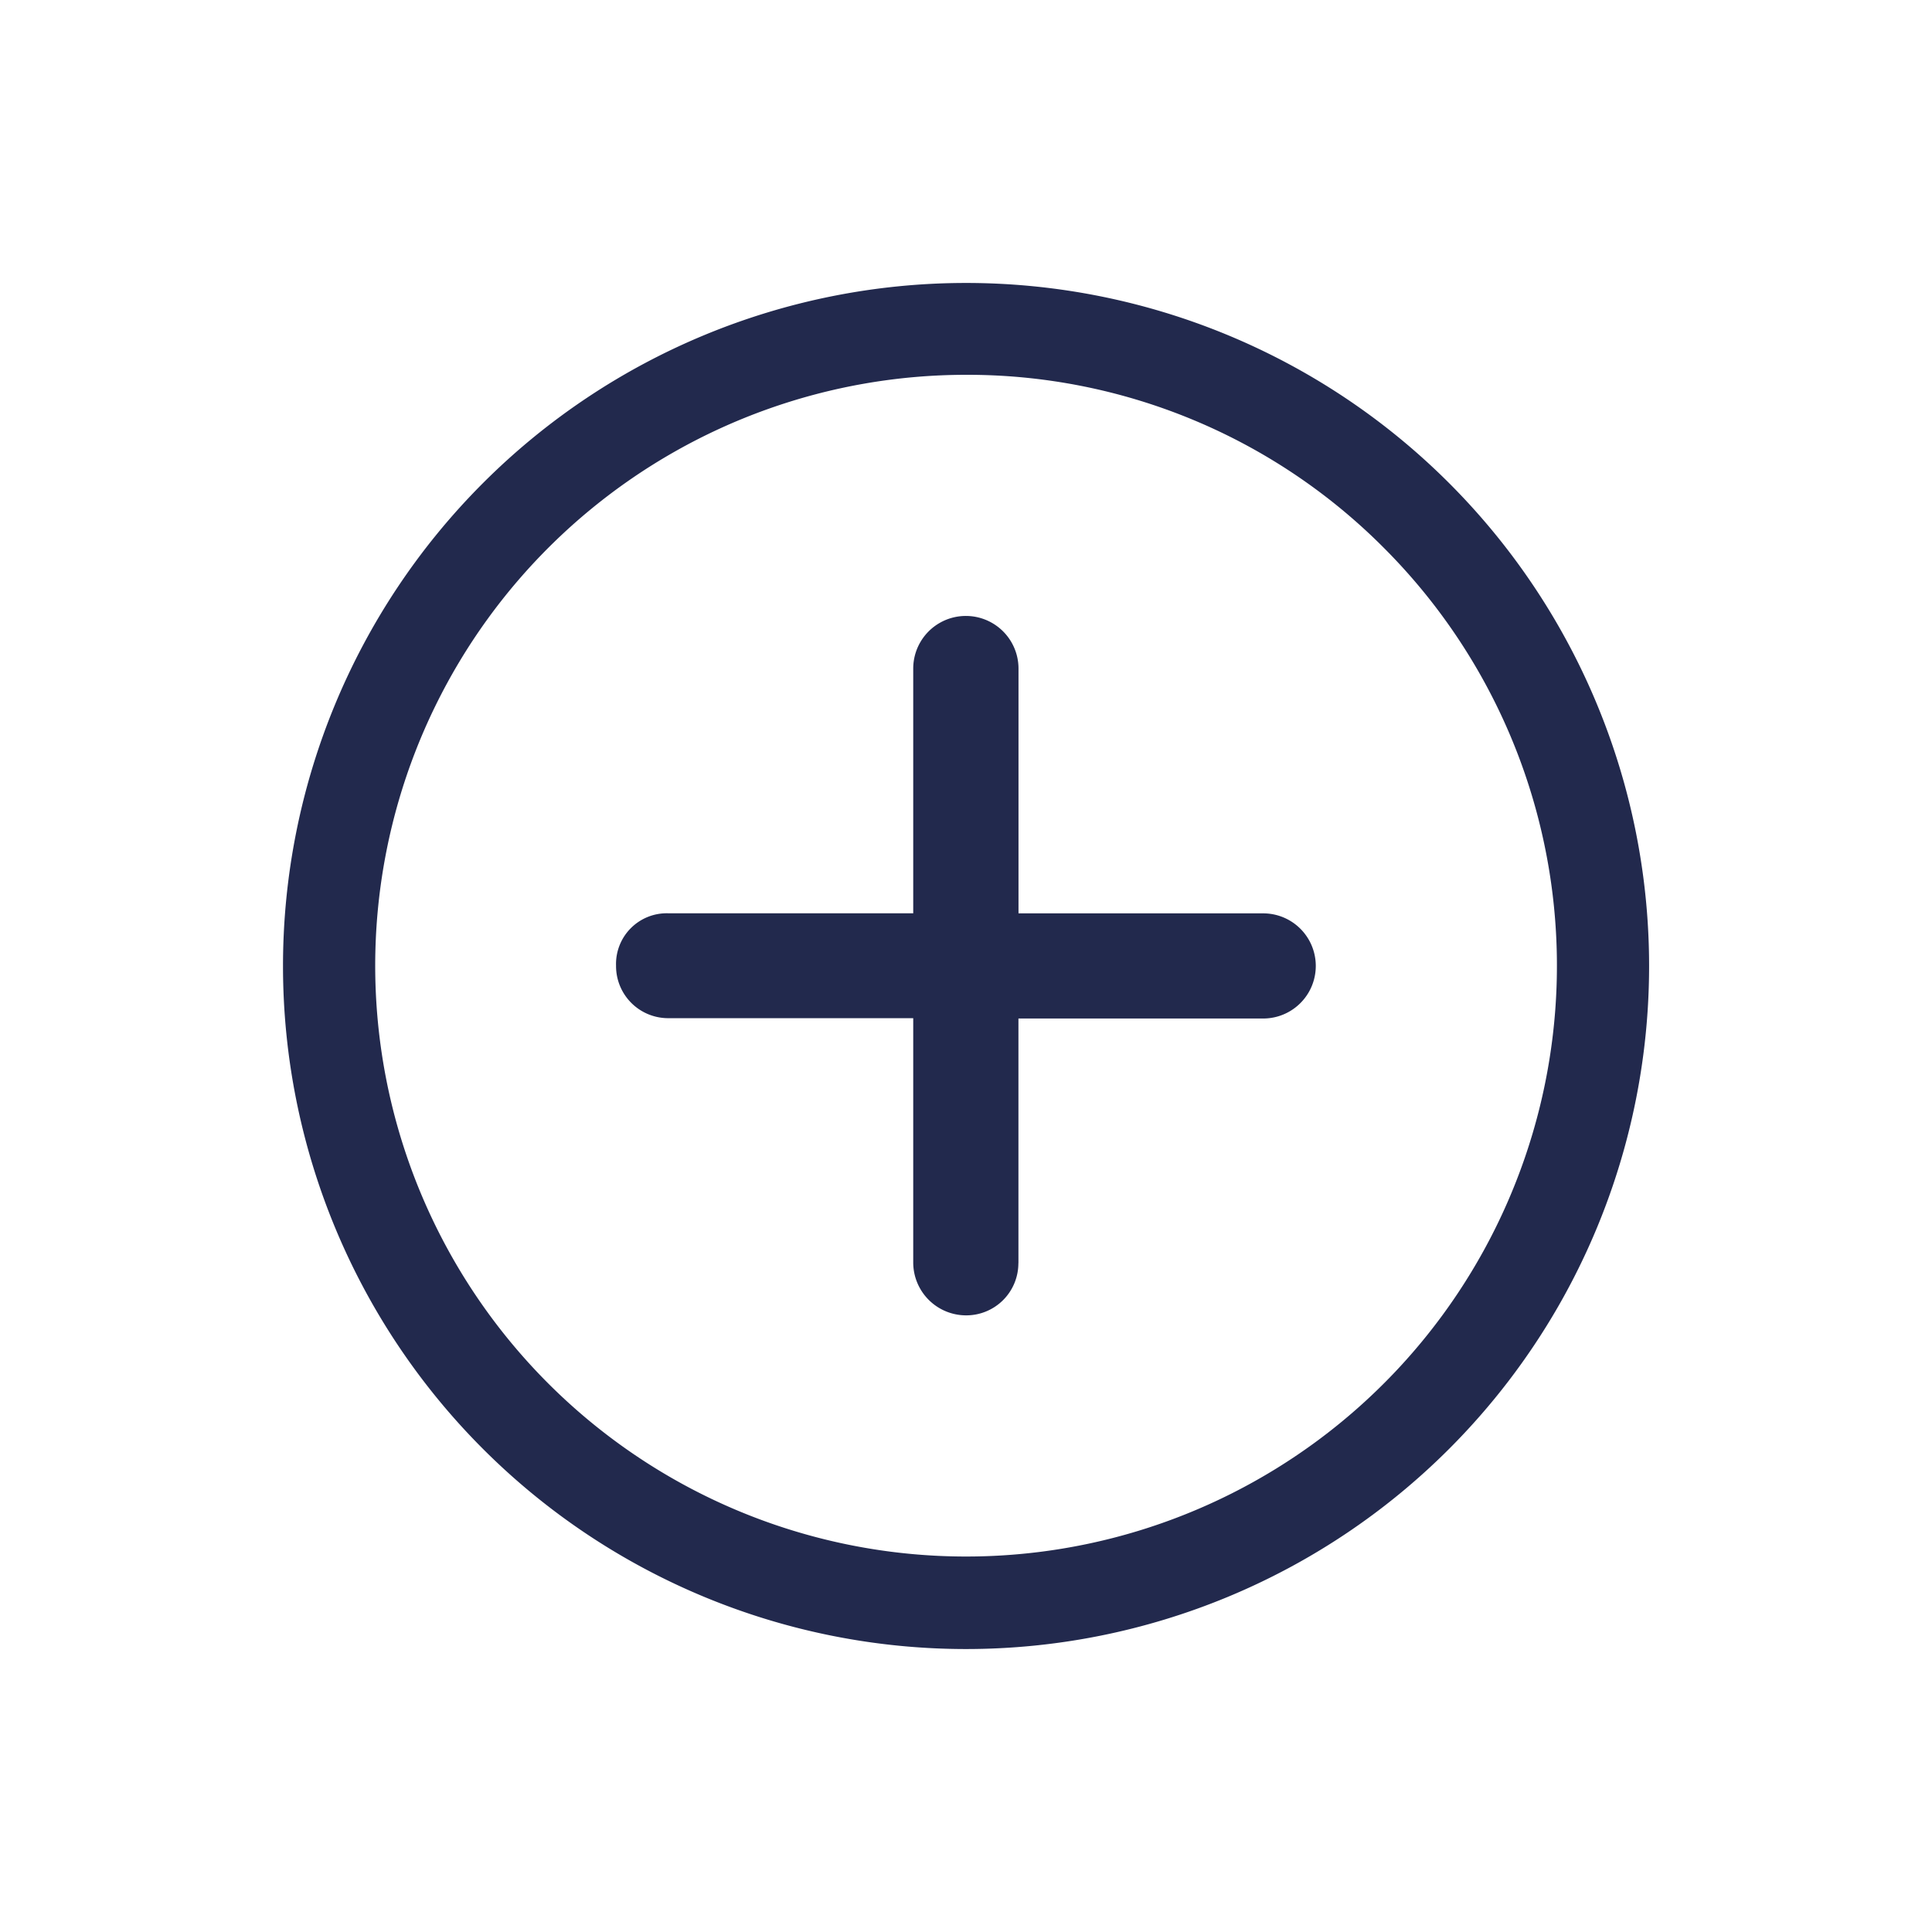
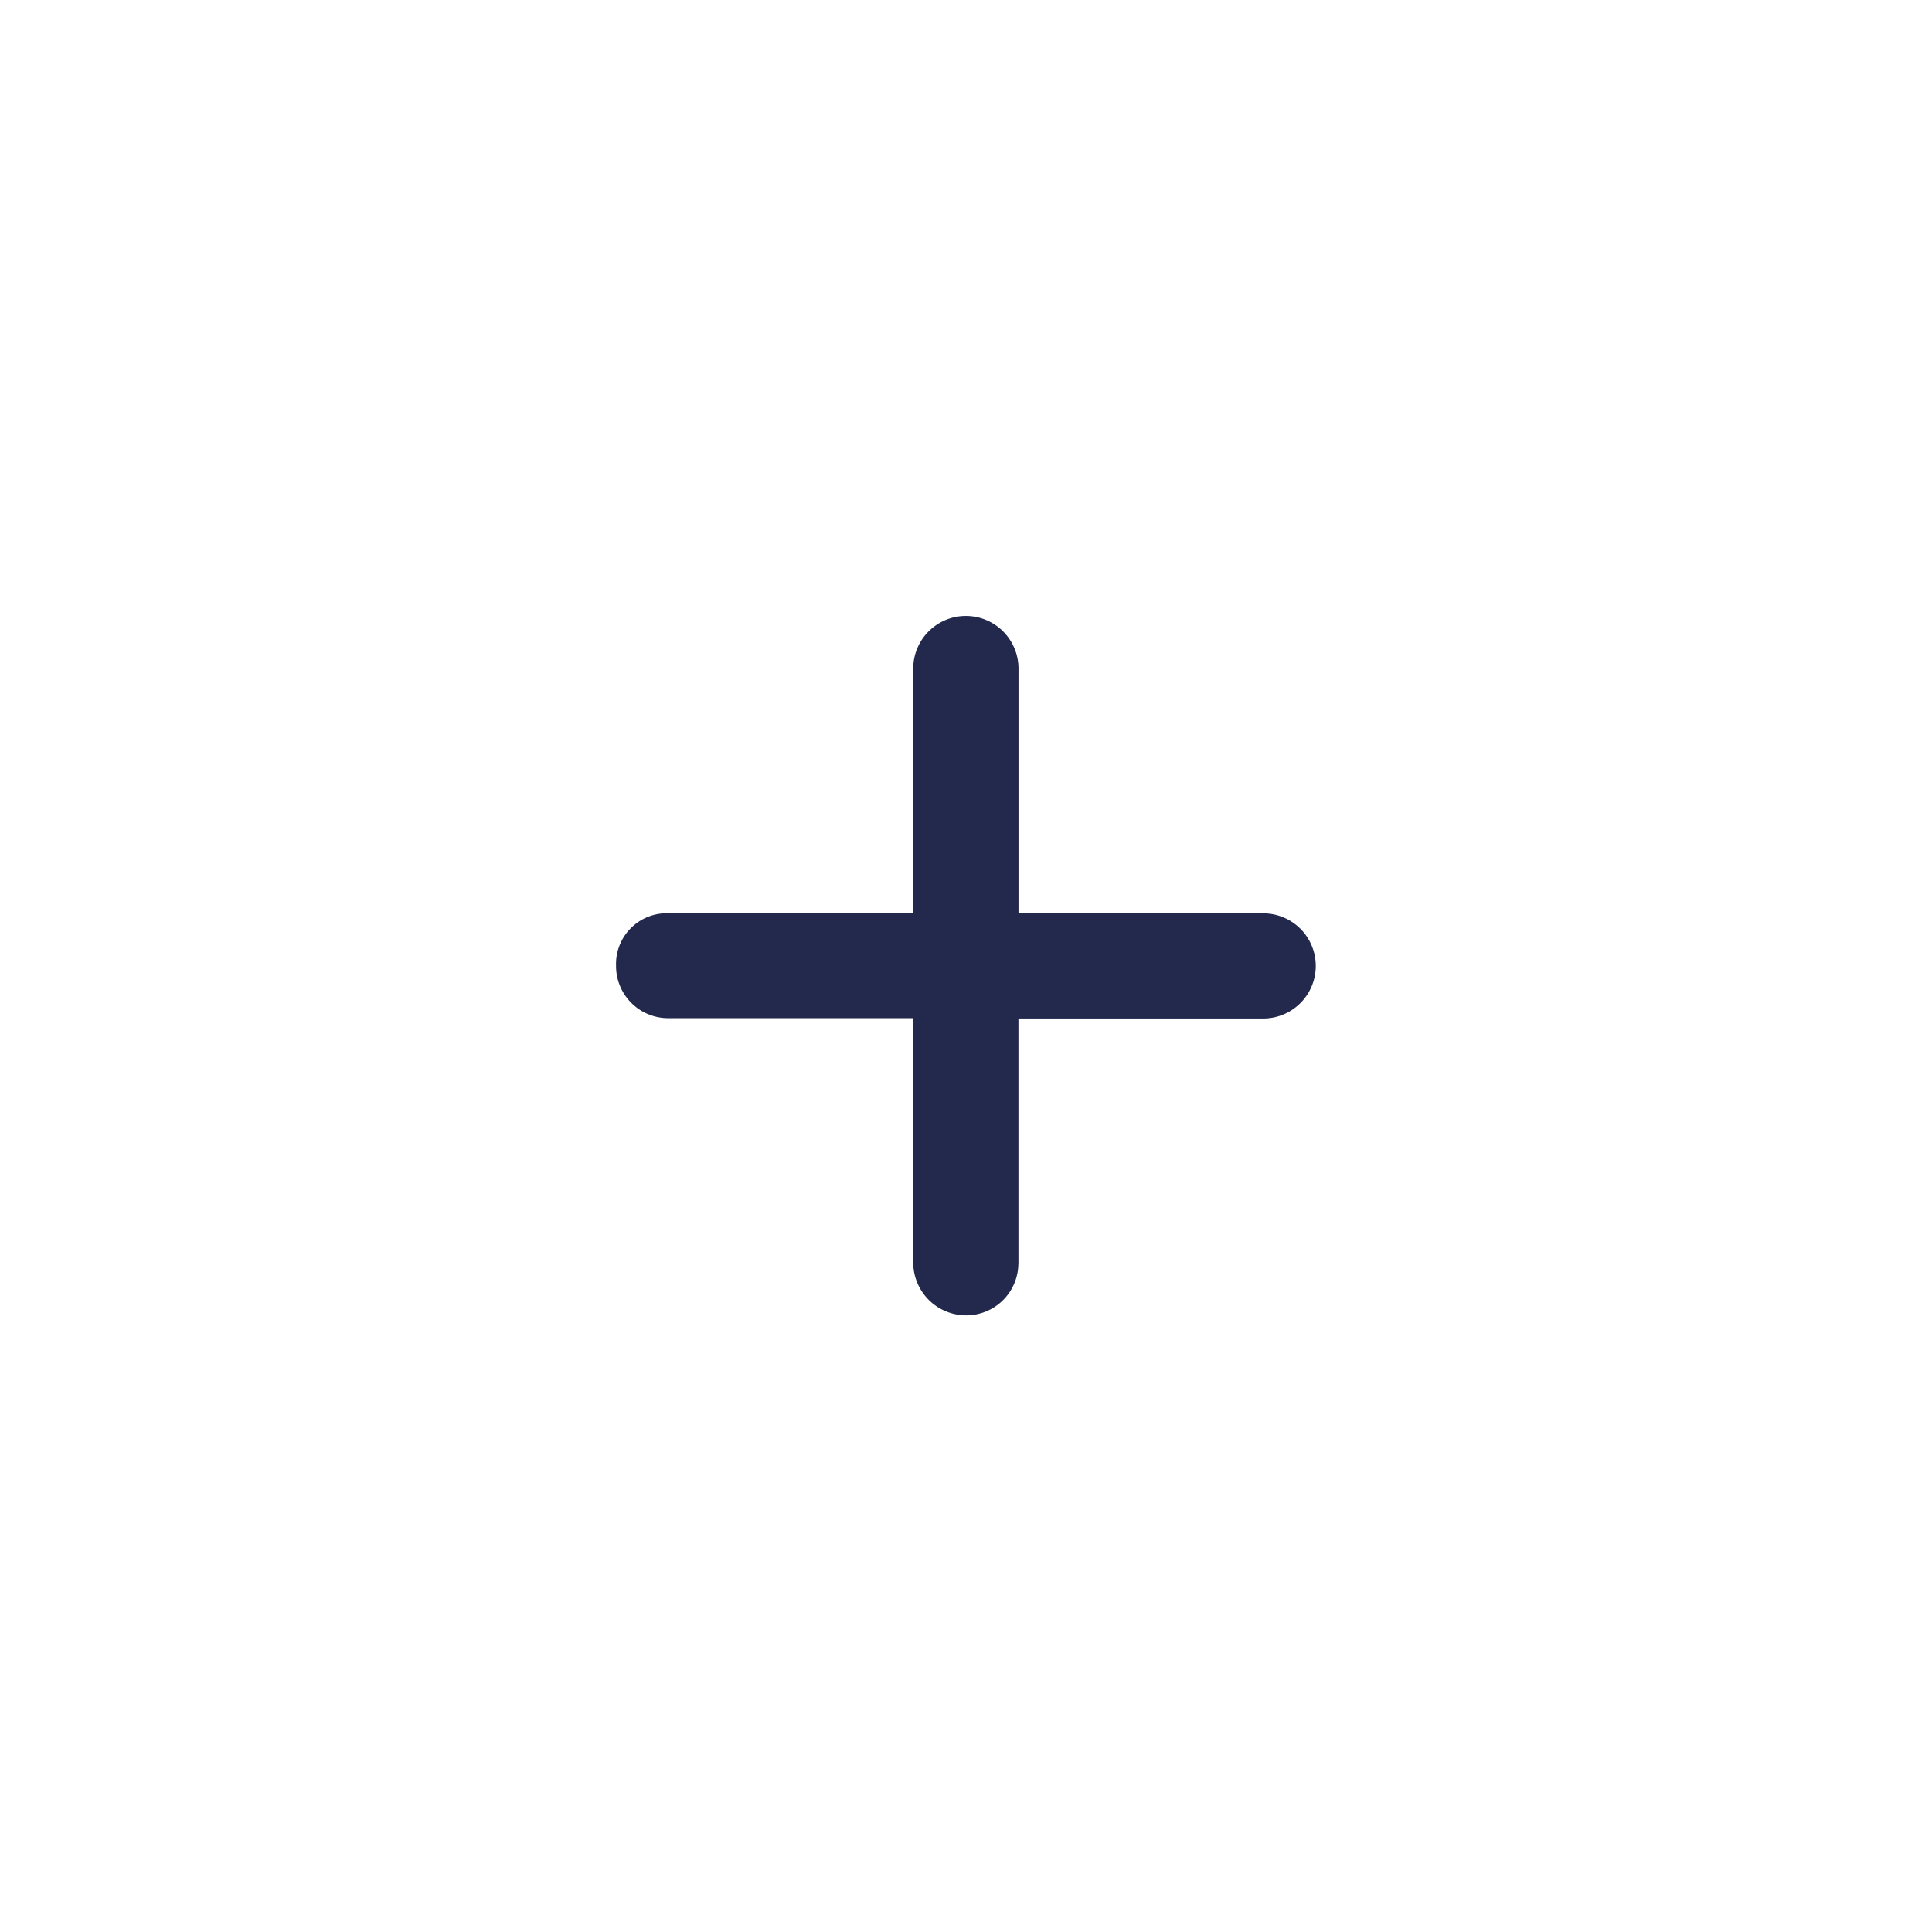
<svg xmlns="http://www.w3.org/2000/svg" width="29.216" height="29.216">
  <g data-name="Icon ionic-ios-close-circle-outline" fill="#22294d">
    <path data-name="Path 4" d="M15.401 19.103v-3.701h3.701a.795.795 0 0 0 .001-1.59h-3.701v-3.701a.796.796 0 1 0-1.592-.001v3.701h-3.701a.767.767 0 0 0-.793.793.788.788 0 0 0 .793.793h3.701v3.701a.8.8 0 0 0 .793.793.788.788 0 0 0 .797-.79Z" />
-     <path data-name="Path 5" d="M20.926 8.284a8.935 8.935 0 1 1-6.318-2.616 8.88 8.88 0 0 1 6.318 2.616m.983-.983a10.329 10.329 0 1 0 .006 14.608 10.328 10.328 0 0 0-.006-14.608Z" />
  </g>
</svg>